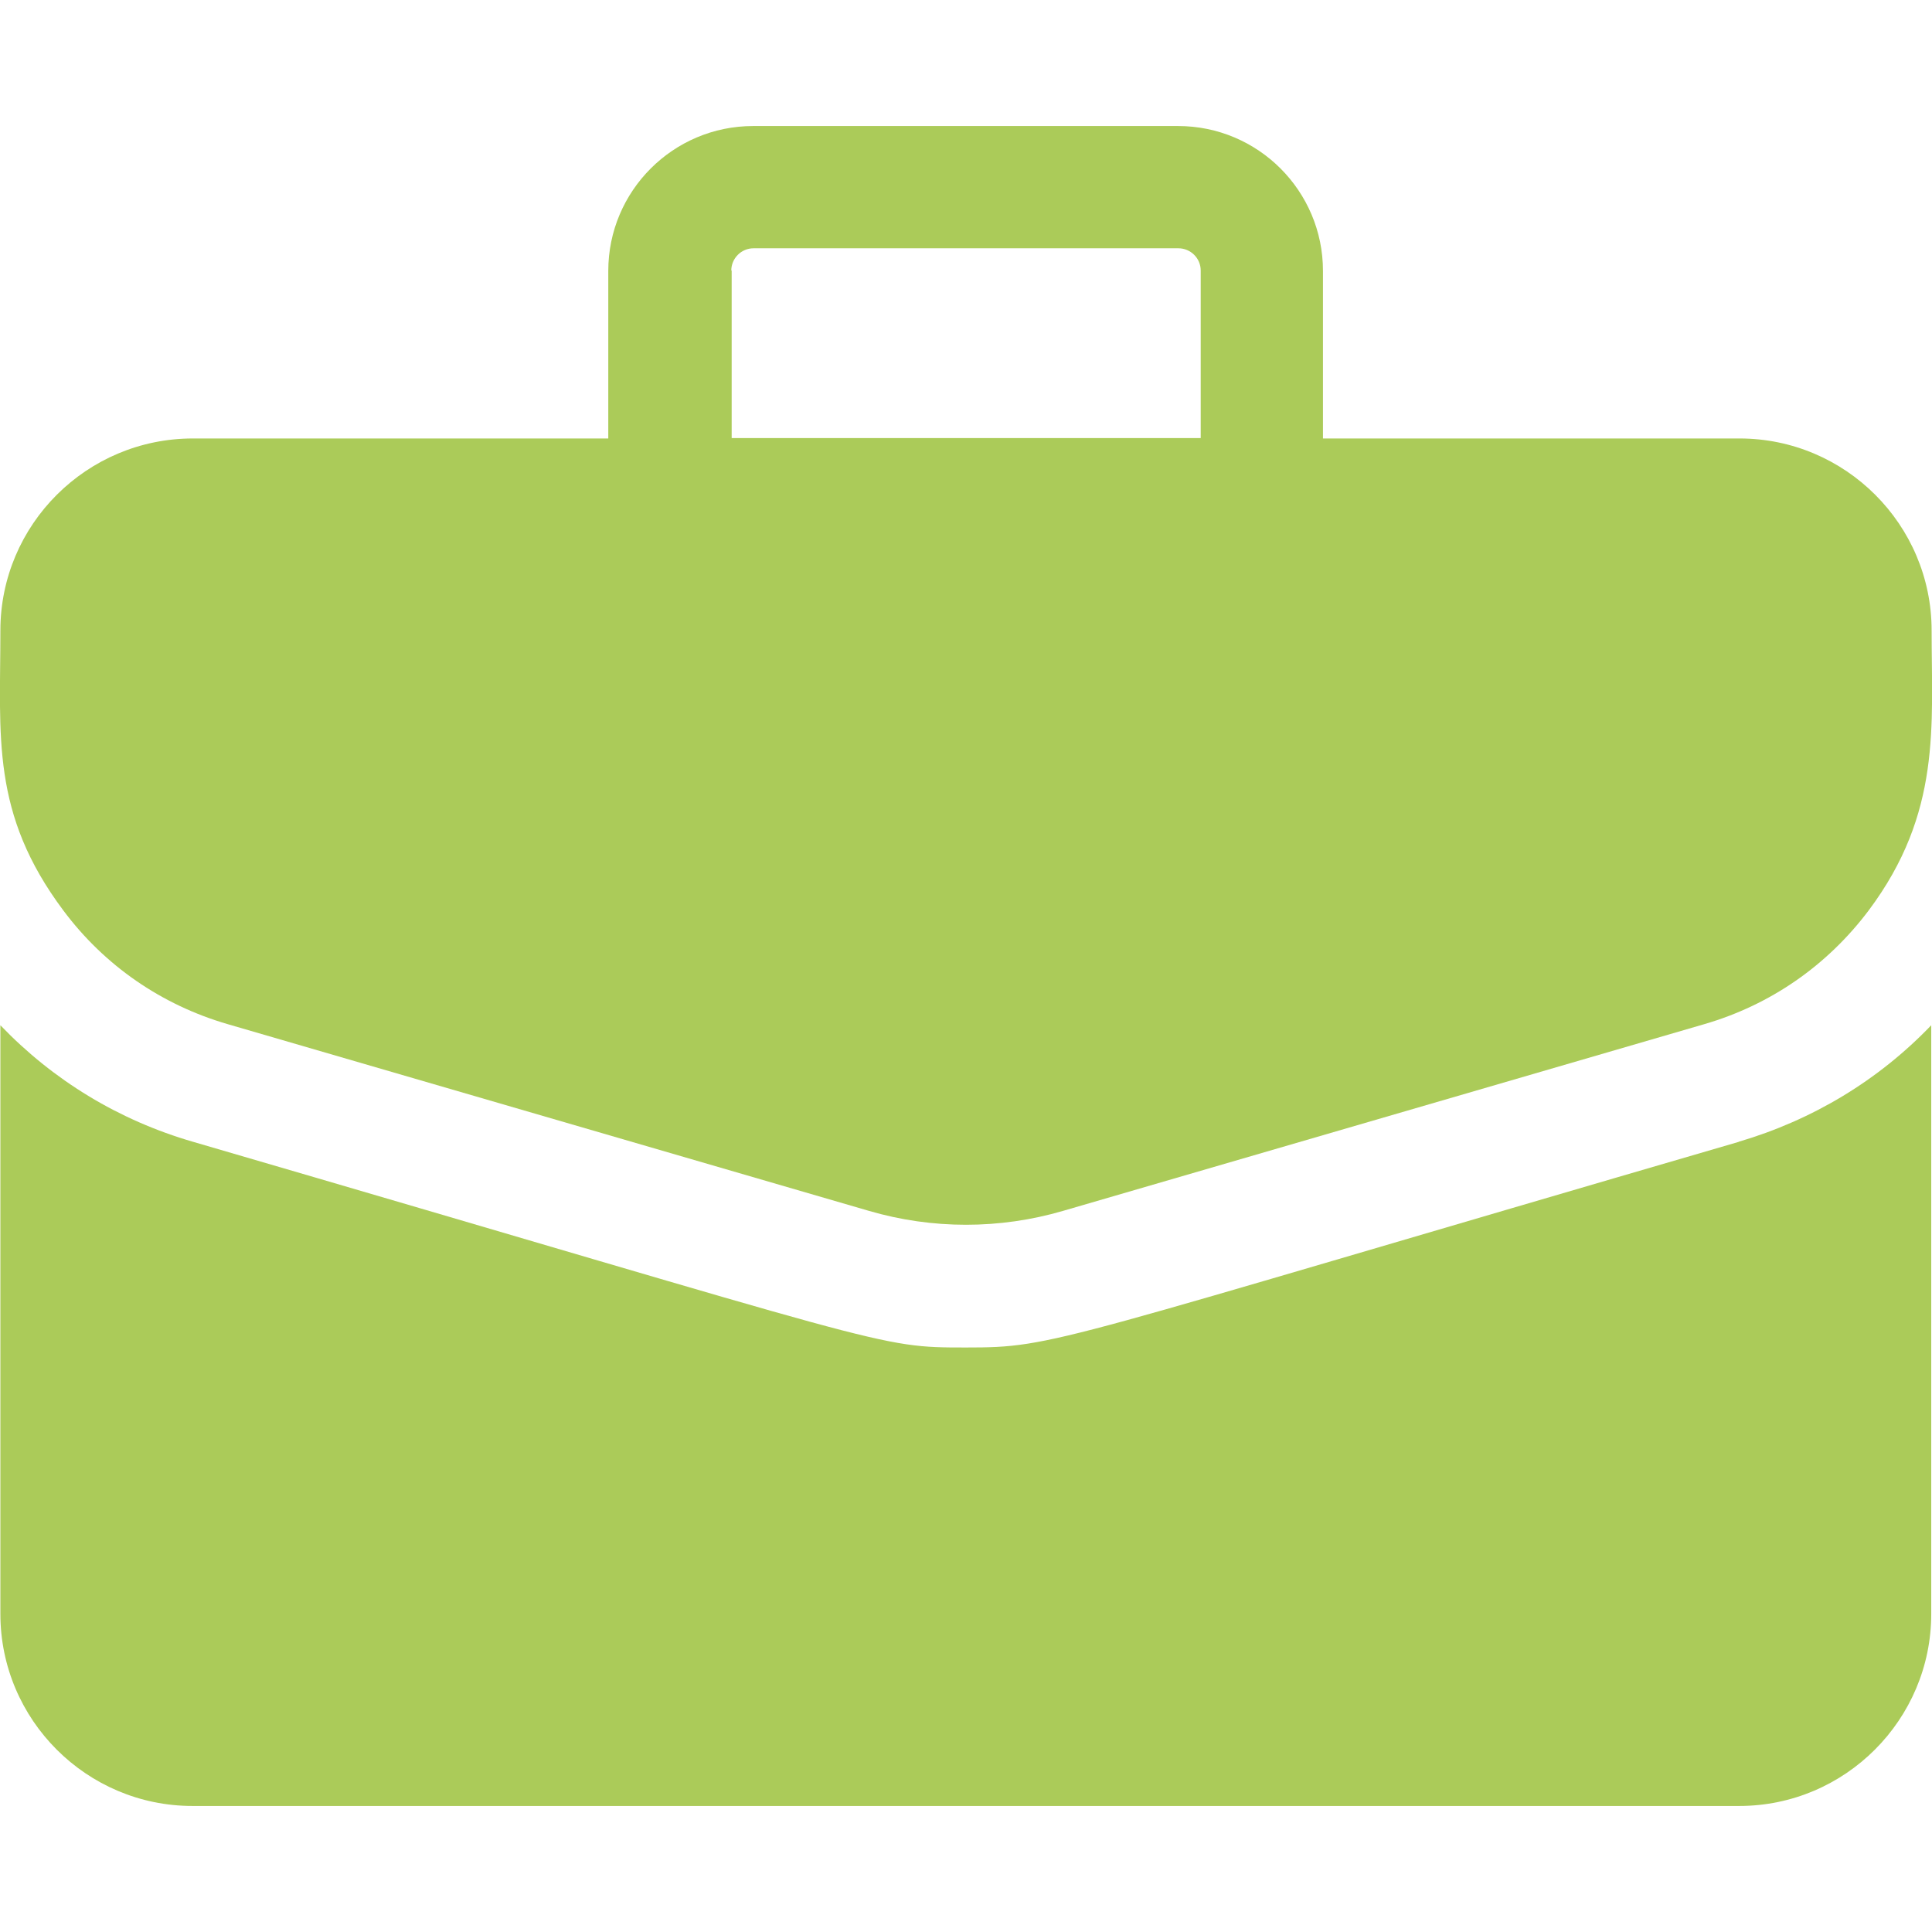
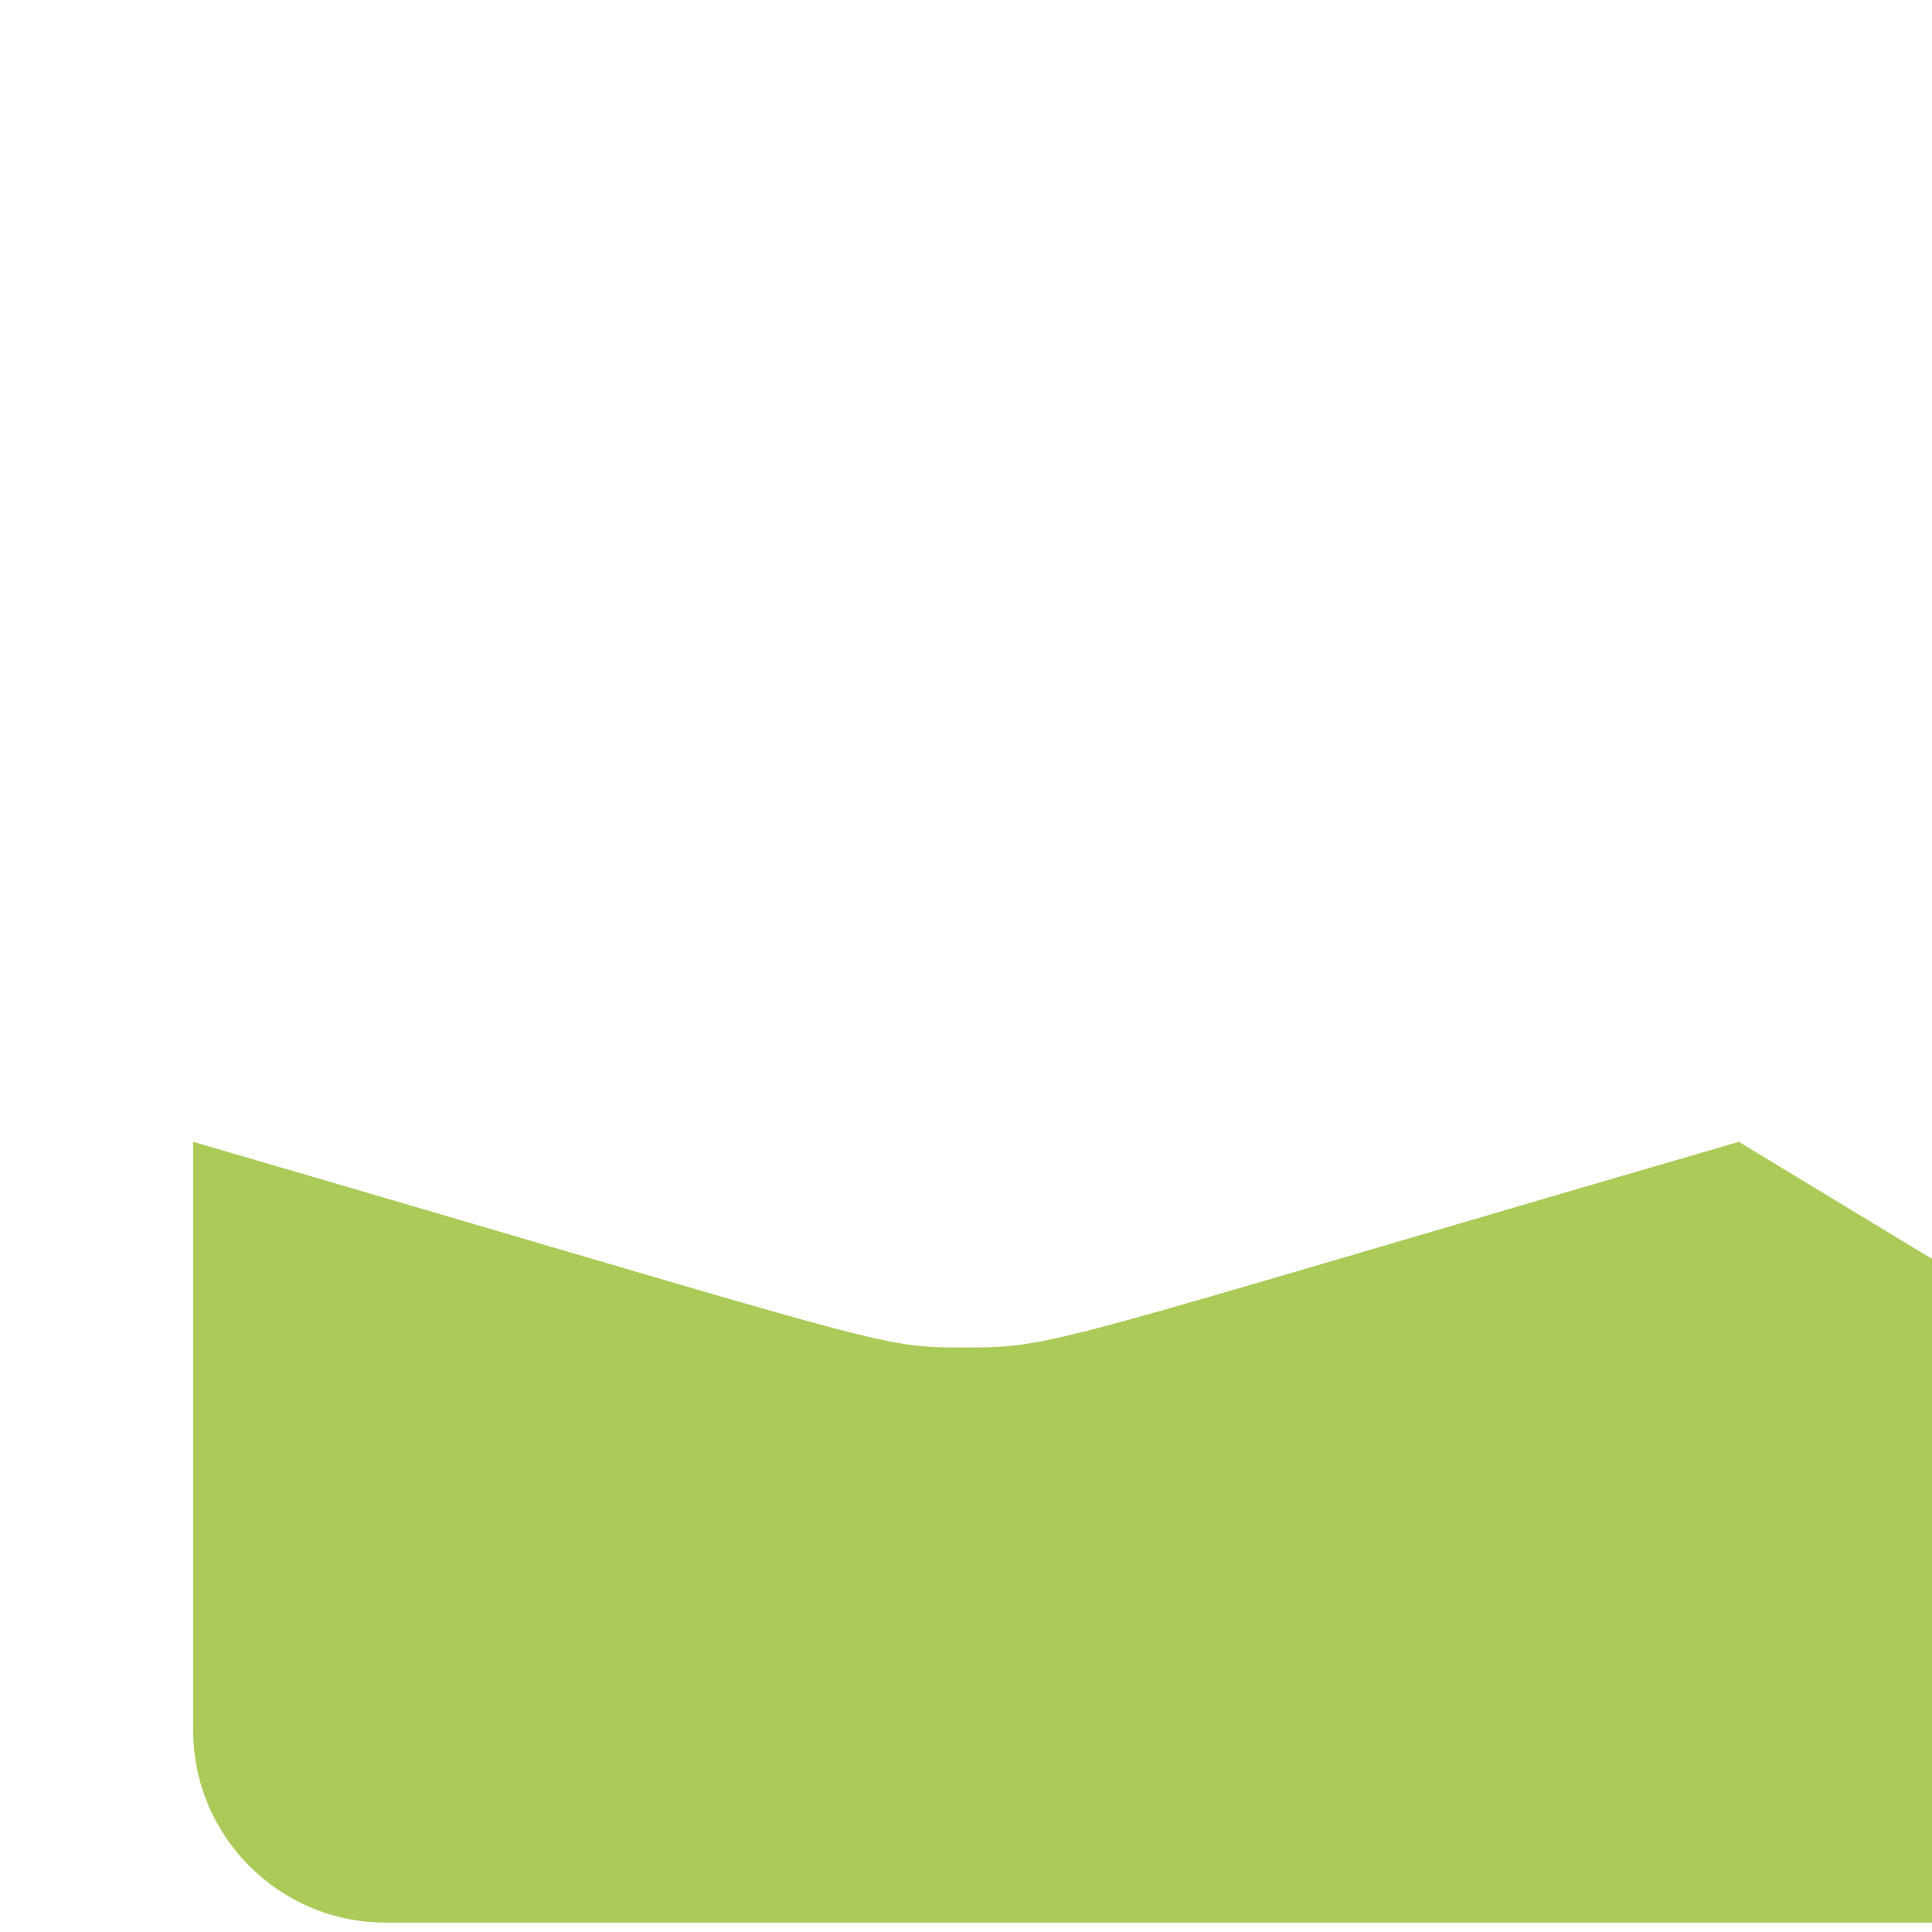
<svg xmlns="http://www.w3.org/2000/svg" id="Layer_1" data-name="Layer 1" version="1.1" viewBox="0 0 512 512">
  <defs>
    <style>
      .cls-1 {
        fill: #abcb59;
        stroke-width: 0px;
      }
    </style>
  </defs>
-   <path class="cls-1" d="M460.9,116.2h-110.3v-44.4c0-21.2-17.2-38.4-38.4-38.4h-112.6c-21.2,0-38.4,17.2-38.4,38.4v44.4H51.1C23,116.2.1,139,.1,167.1s-2.6,48.4,16.7,74.2c10.9,14.6,26,25,43.5,30.1l170,49.5c16.8,4.9,34.6,4.9,51.4,0l170-49.5c17.5-5.1,32.5-15.5,43.5-30.1,19.4-25.9,16.7-49,16.7-74.2,0-28.1-22.9-50.9-50.9-50.9h0ZM193.8,71.7c0-3.2,2.6-5.9,5.9-5.9h112.6c3.2,0,5.9,2.6,5.9,5.9v44.4h-124.3v-44.4Z" />
-   <path class="cls-1" d="M460.8,302.6c-183.3,53.4-180.9,54.5-204.8,54.5s-18,0-204.8-54.5c-19.7-5.7-37.1-16.3-51.1-30.9v156c0,28.1,22.9,50.9,50.9,50.9h409.9c28.1,0,50.9-22.9,50.9-50.9v-156c-14,14.6-31.4,25.1-51.1,30.9h0Z" />
+   <path class="cls-1" d="M460.8,302.6c-183.3,53.4-180.9,54.5-204.8,54.5s-18,0-204.8-54.5v156c0,28.1,22.9,50.9,50.9,50.9h409.9c28.1,0,50.9-22.9,50.9-50.9v-156c-14,14.6-31.4,25.1-51.1,30.9h0Z" />
</svg>